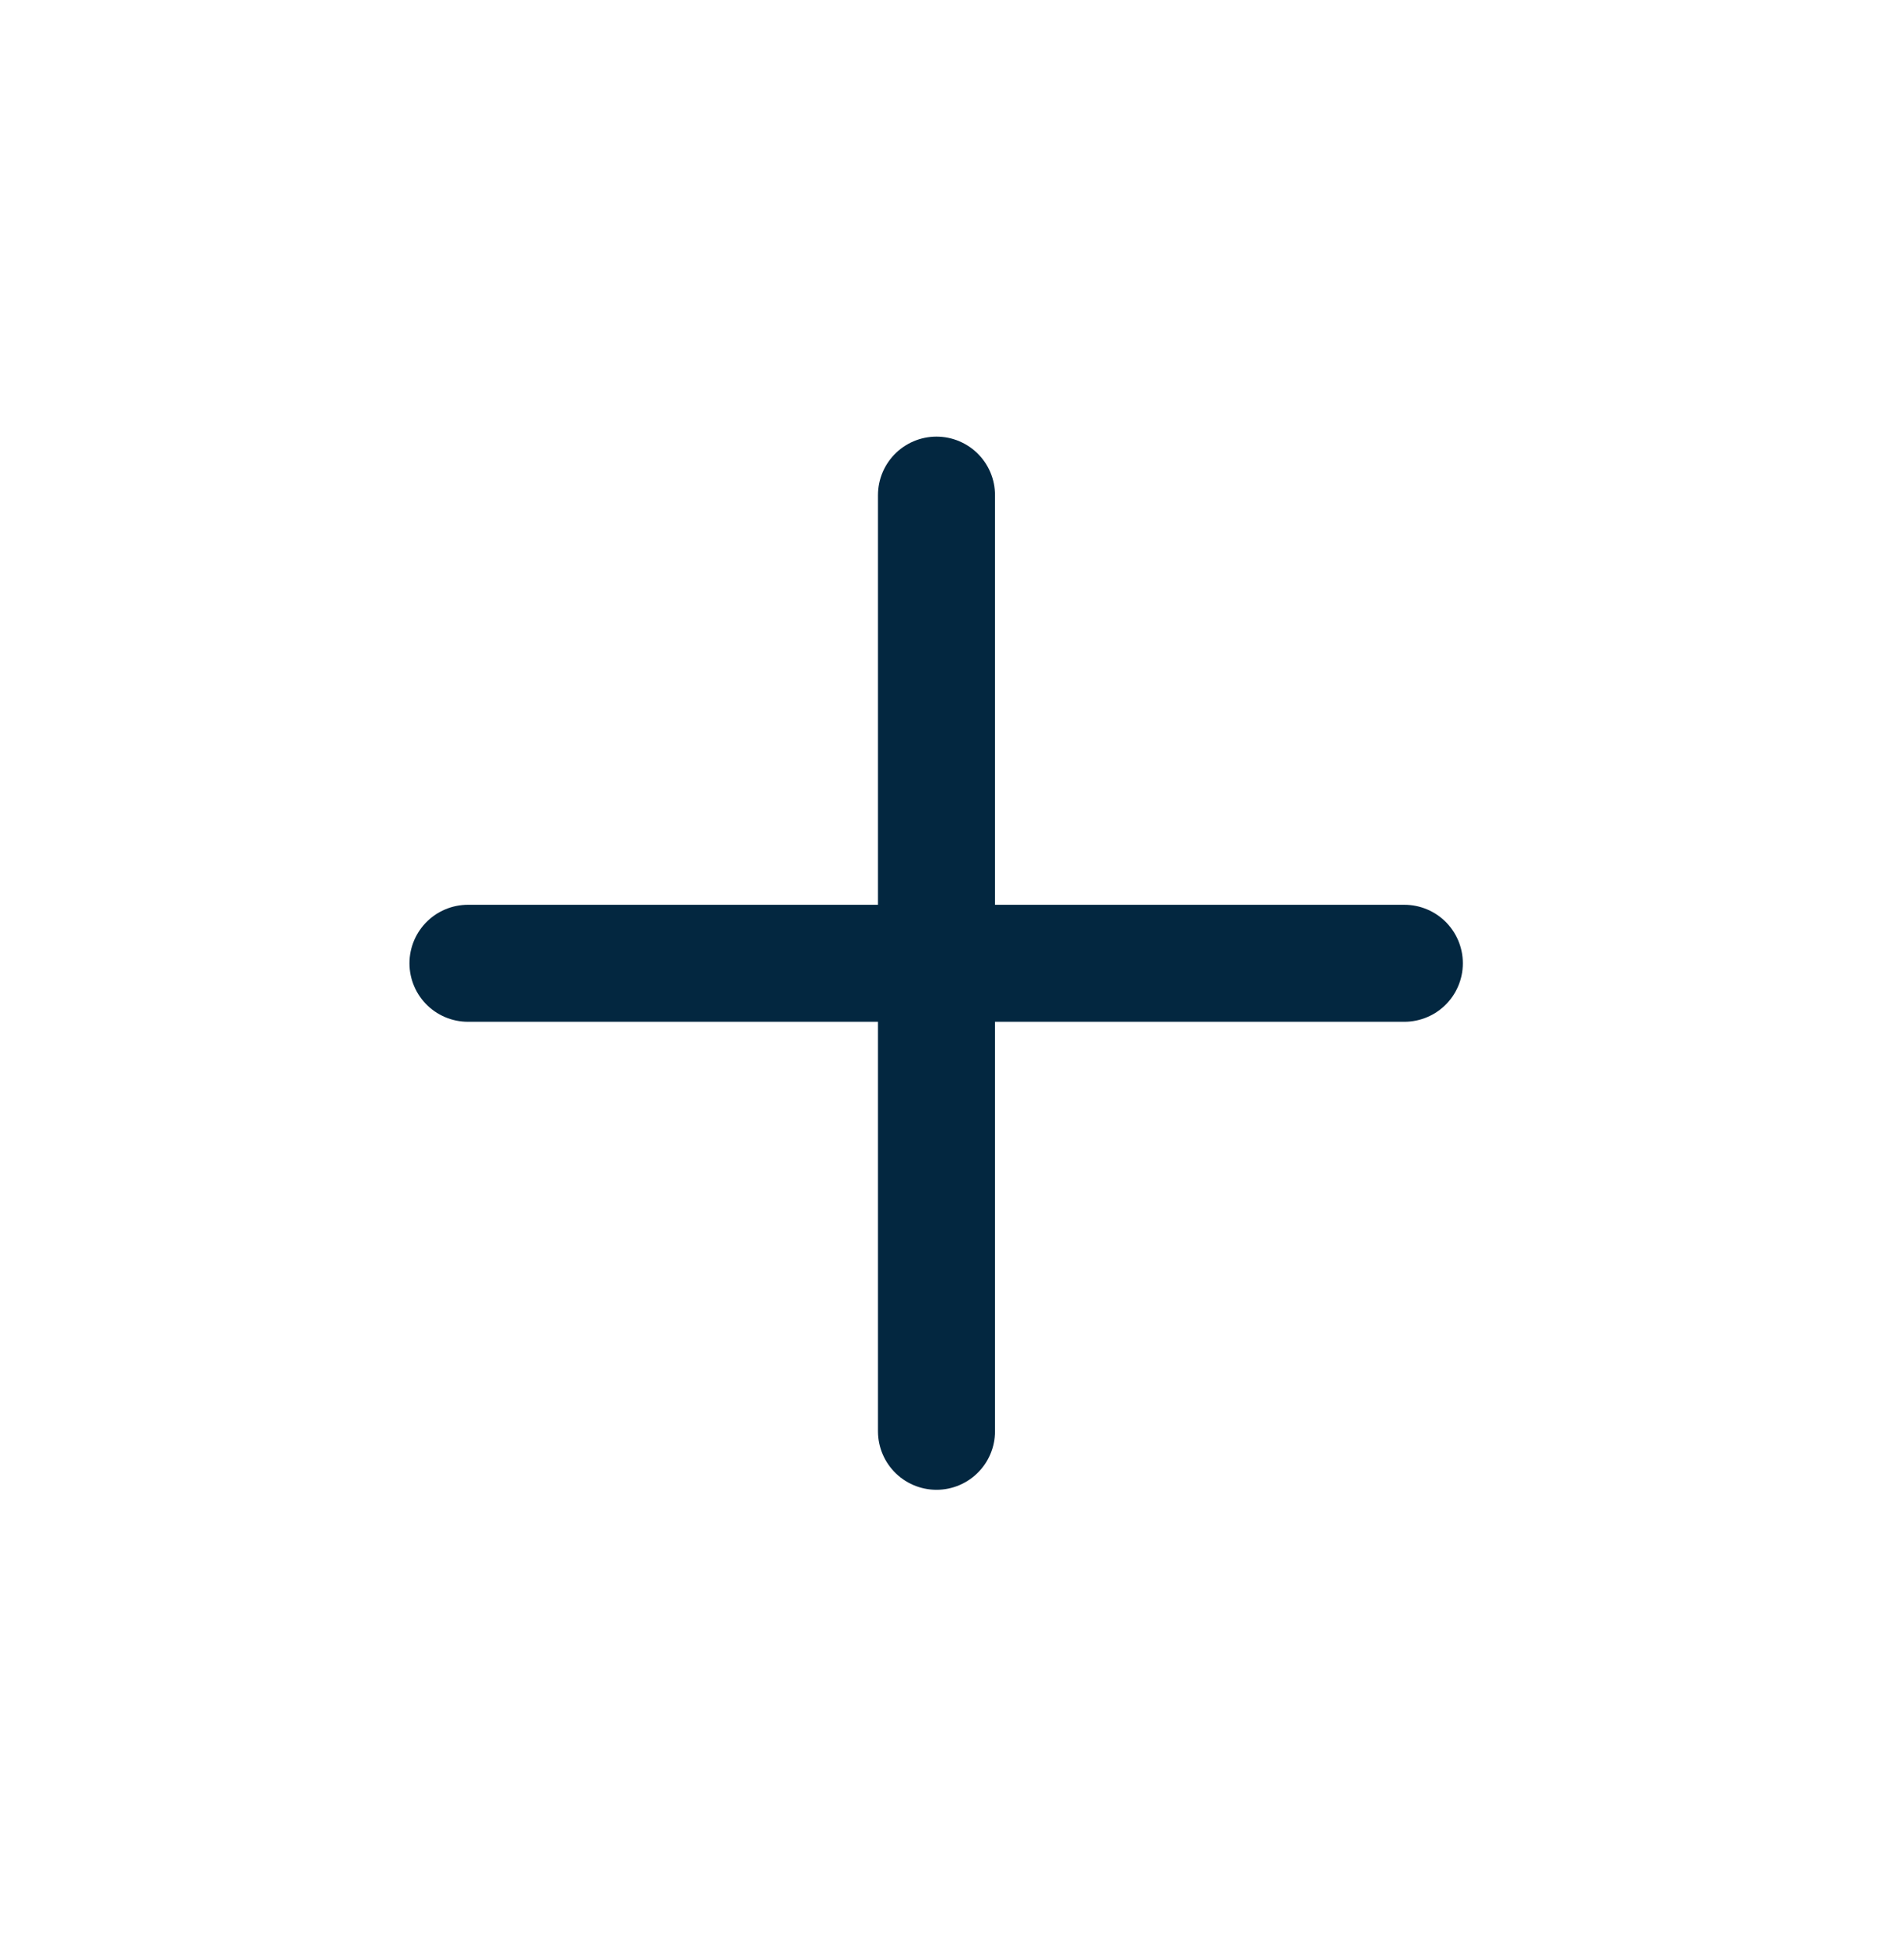
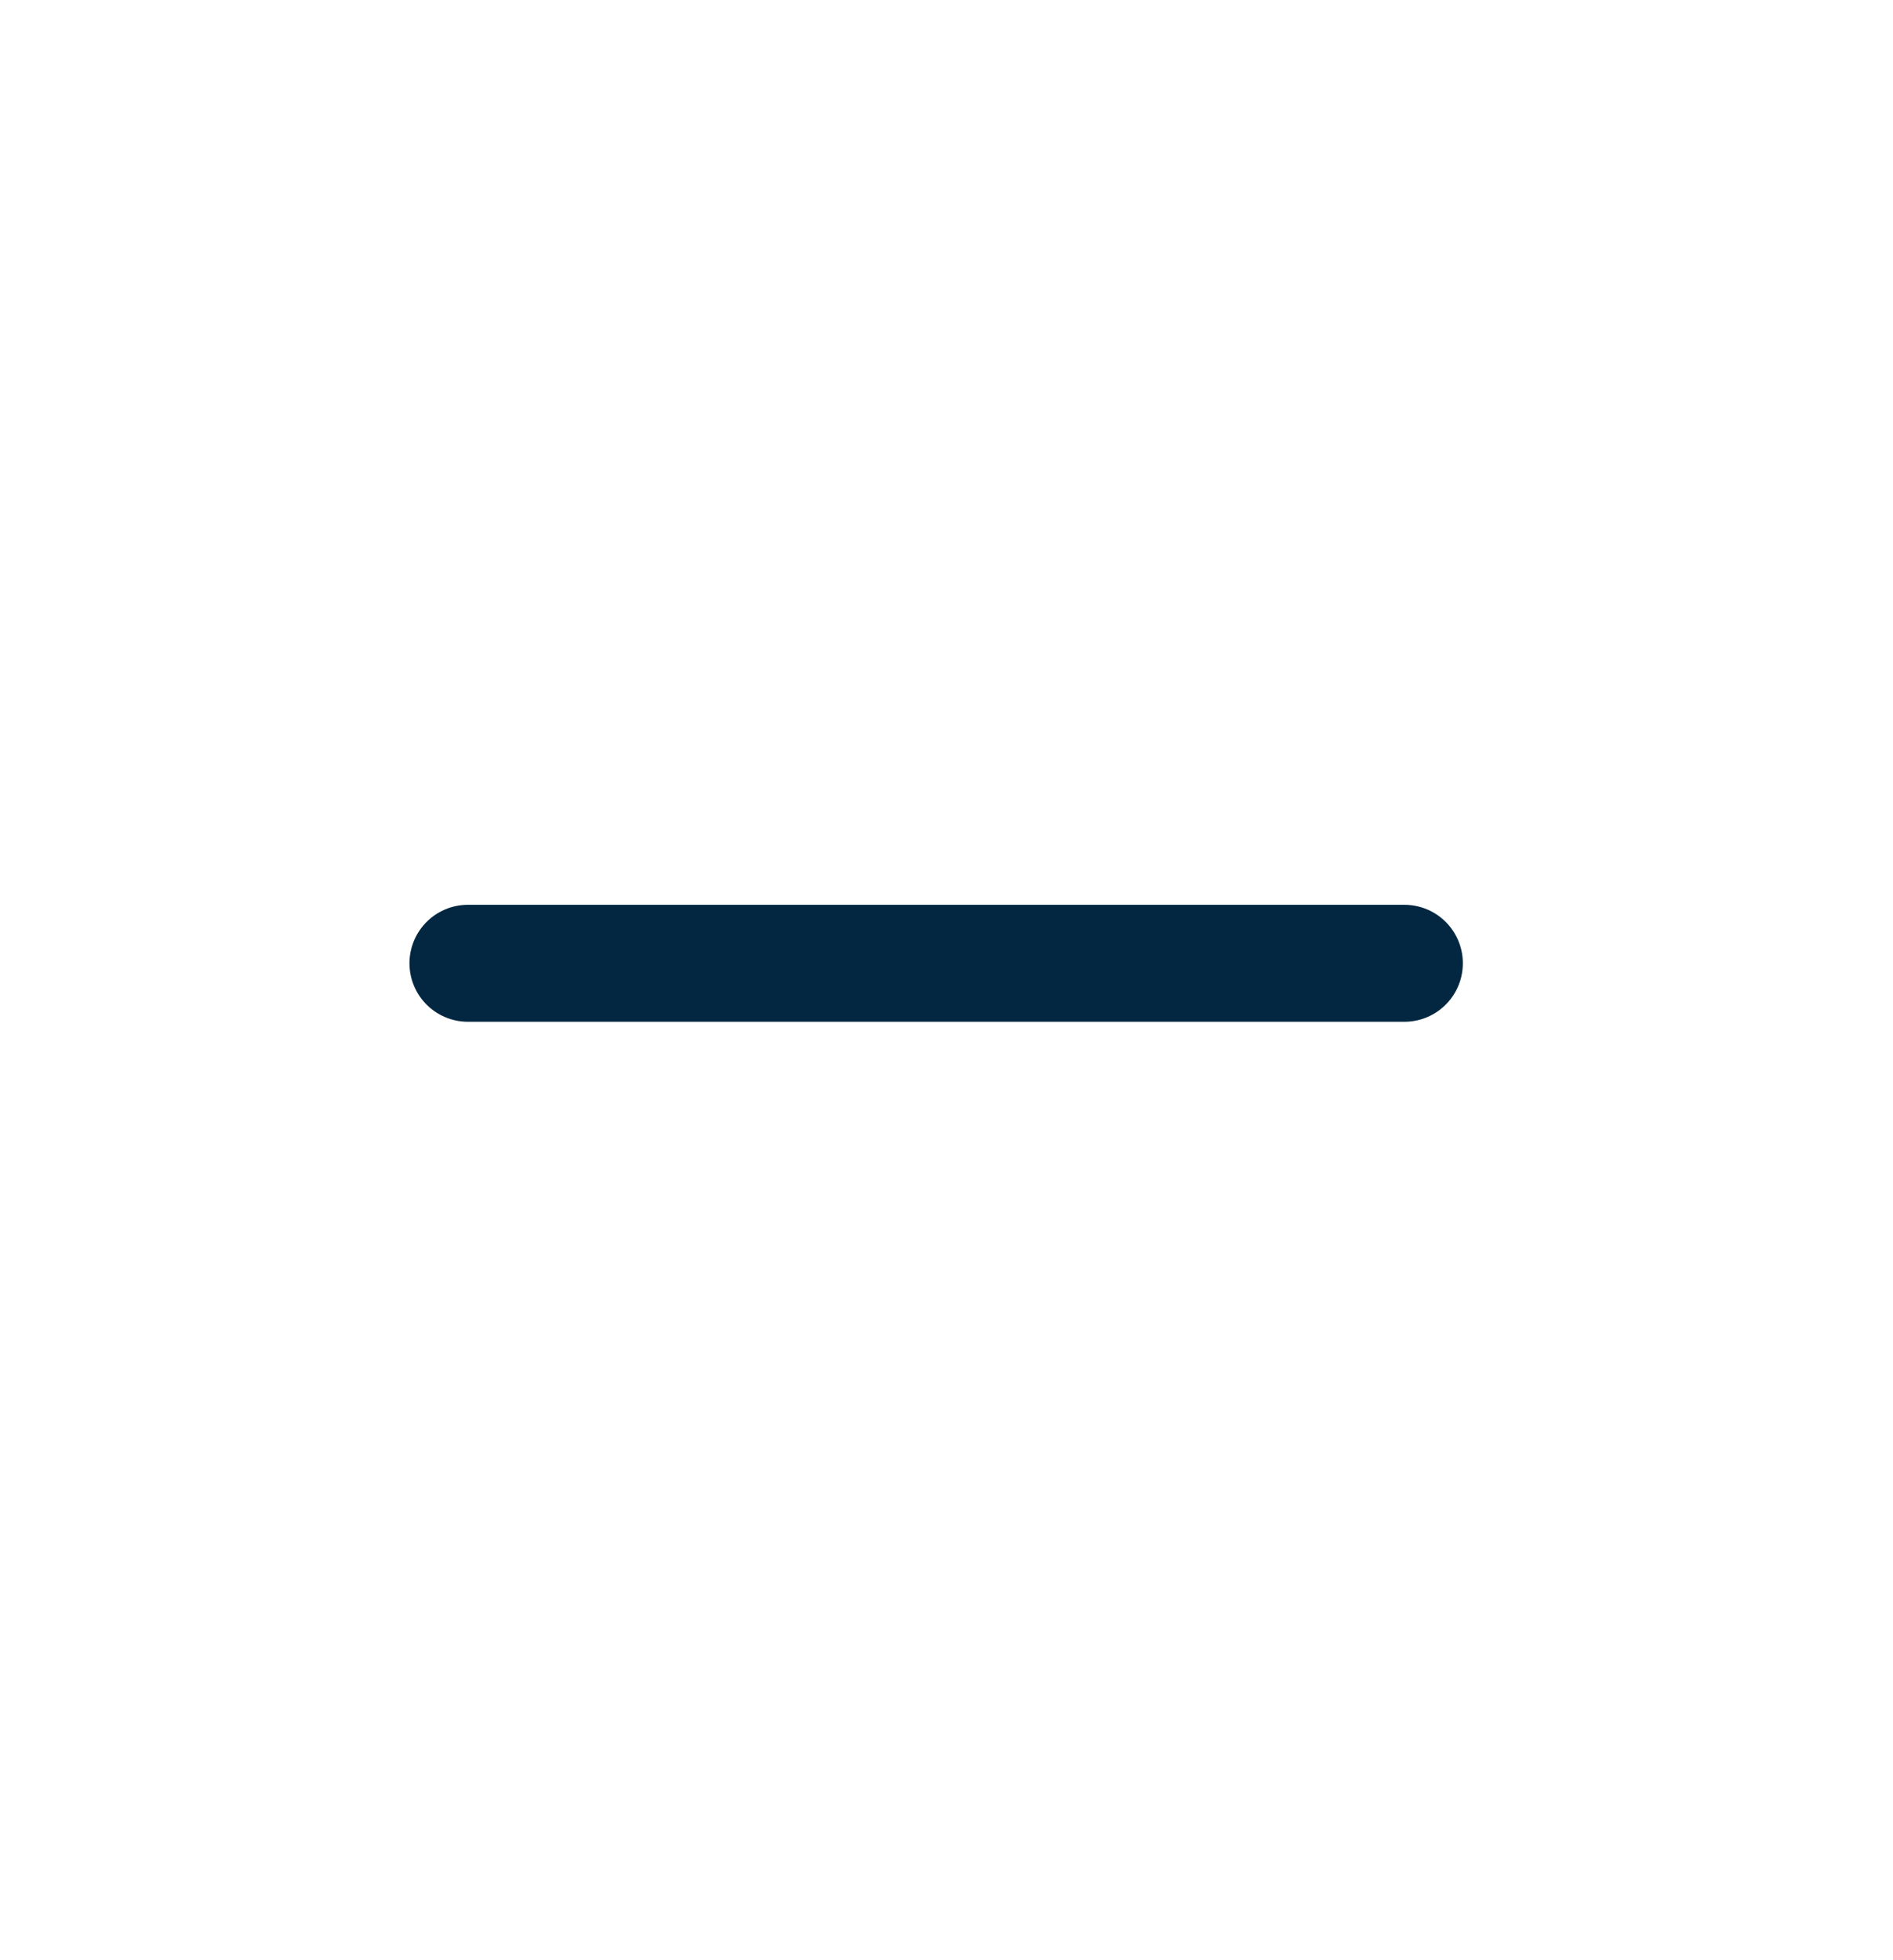
<svg xmlns="http://www.w3.org/2000/svg" width="28" height="29" viewBox="0 0 28 29" fill="none">
  <path d="M6.922 14.251H20.772" stroke="#032740" stroke-width="1.731" stroke-linecap="round" stroke-linejoin="round" />
-   <path d="M13.852 21.175V7.325" stroke="#032740" stroke-width="1.731" stroke-linecap="round" stroke-linejoin="round" />
</svg>